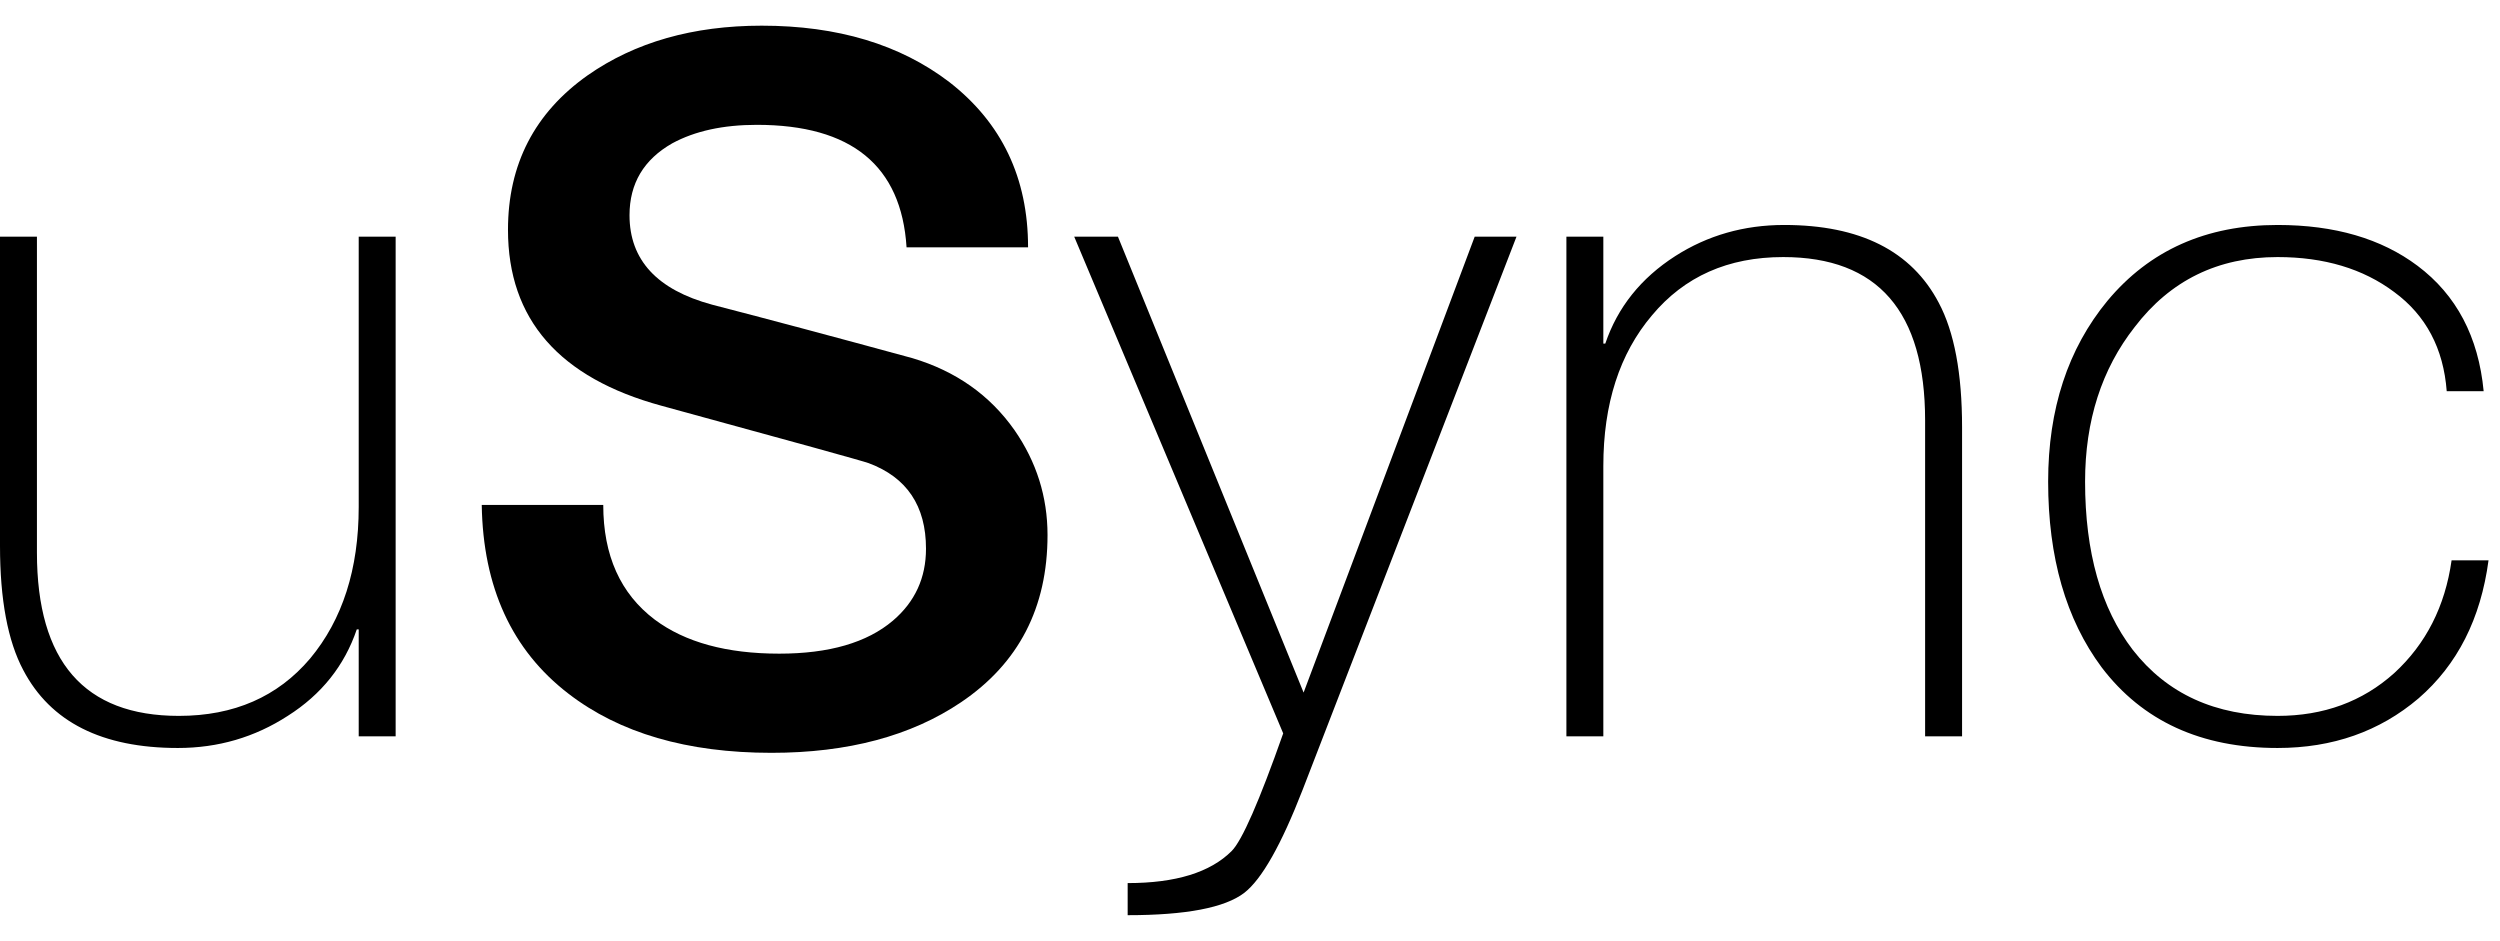
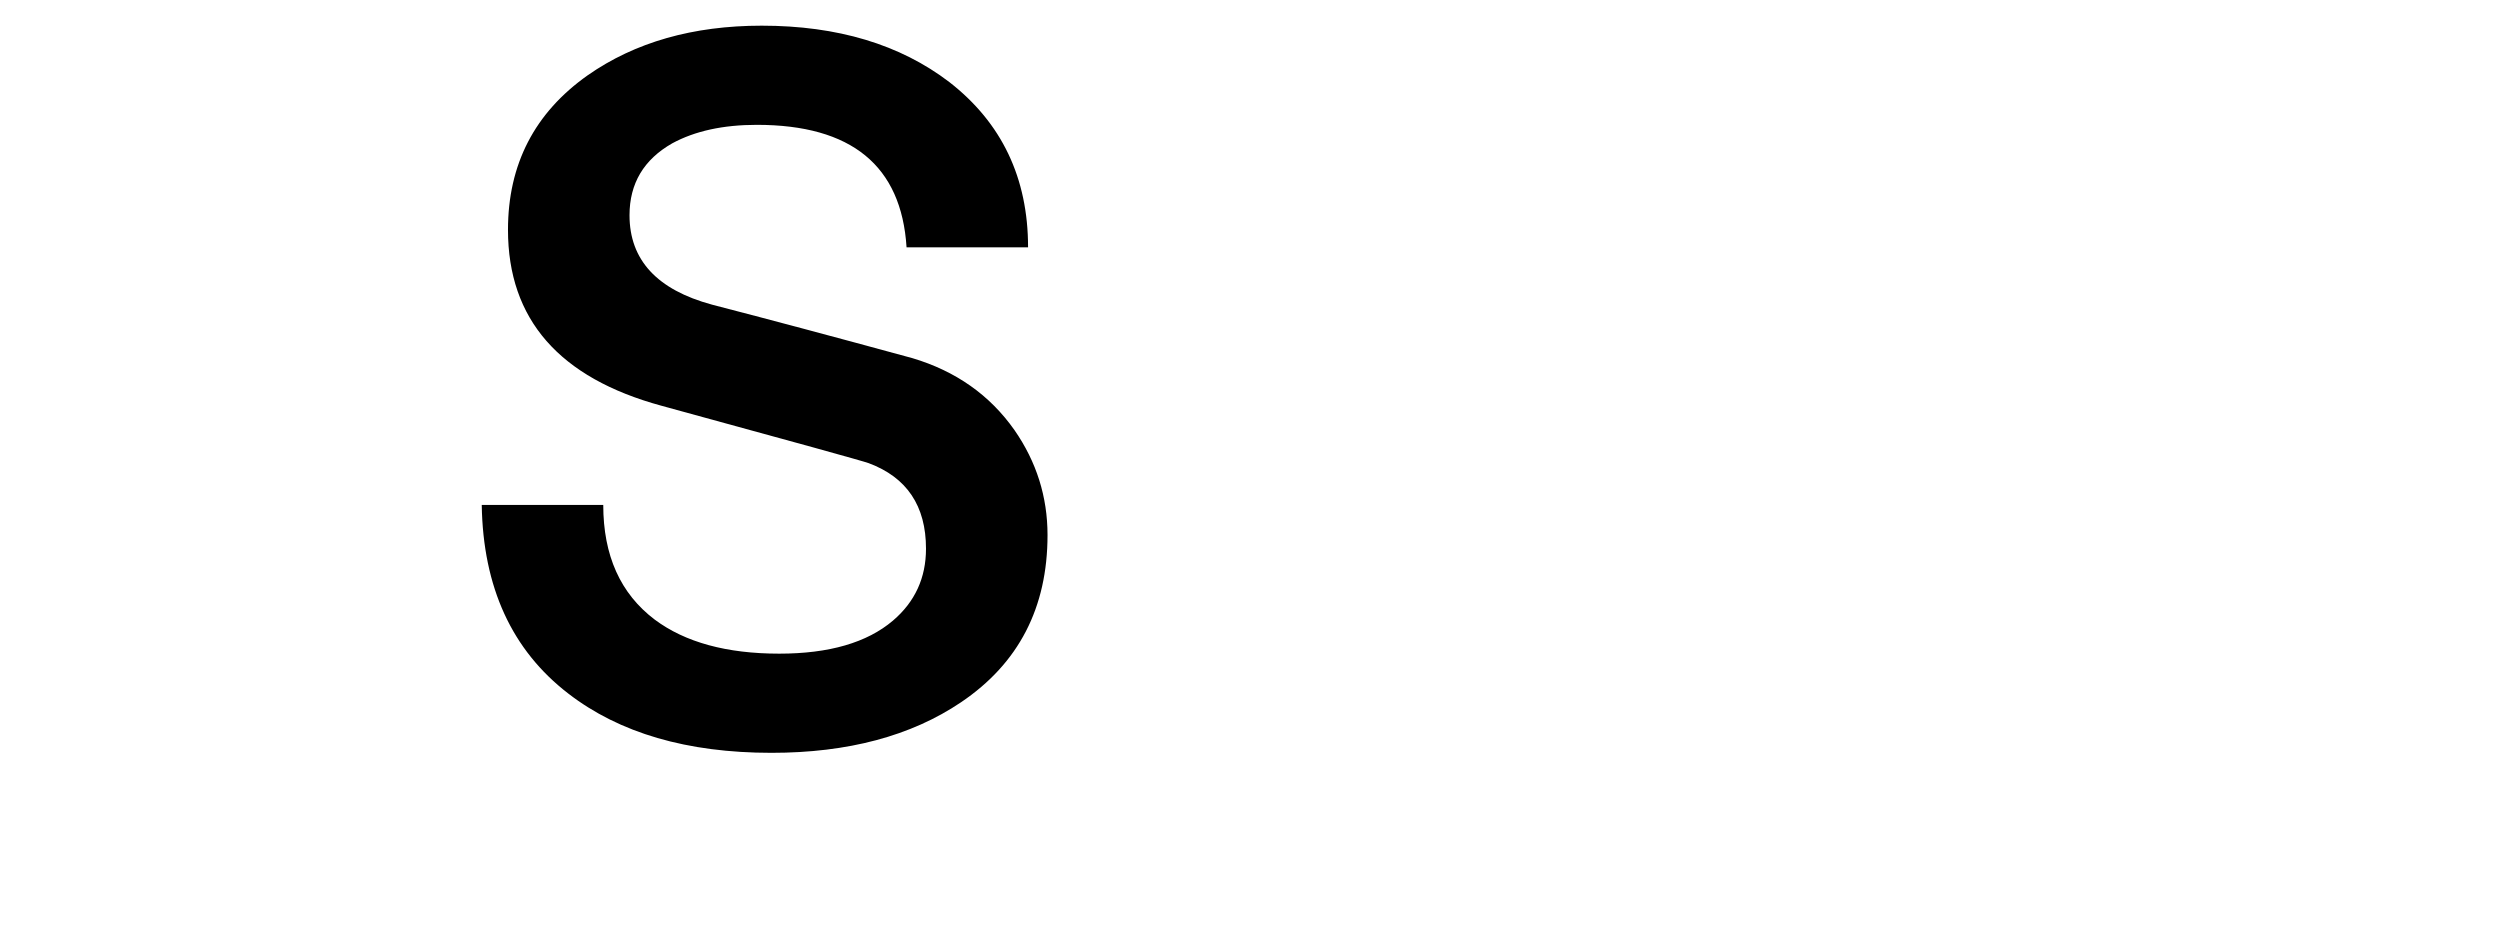
<svg xmlns="http://www.w3.org/2000/svg" width="93" height="35" viewBox="0 0 93 35" fill="none">
-   <path d="M14.718 8.803V27.391H13.344V23.413H13.272C12.814 24.763 11.958 25.836 10.704 26.631C9.475 27.427 8.113 27.825 6.618 27.825C3.797 27.825 1.88 26.86 0.868 24.932C0.289 23.847 0 22.304 0 20.303V8.803H1.374V20.556C1.374 24.606 3.134 26.631 6.654 26.631C8.703 26.631 10.331 25.92 11.536 24.498C12.741 23.051 13.344 21.171 13.344 18.856V8.803H14.718ZM47.735 27.282L39.96 8.803H41.587L48.494 25.764L54.859 8.803H56.414L48.458 29.38C47.662 31.429 46.939 32.707 46.288 33.213C45.565 33.768 44.118 34.045 41.949 34.045V32.851C43.733 32.851 45.023 32.454 45.818 31.658C46.204 31.272 46.843 29.814 47.735 27.282ZM58.27 27.391V8.803H59.644V12.781H59.717C60.175 11.431 61.043 10.346 62.32 9.526C63.526 8.755 64.876 8.369 66.371 8.369C69.191 8.369 71.108 9.334 72.121 11.262C72.699 12.347 72.989 13.89 72.989 15.891V27.391H71.614V15.638C71.614 11.588 69.854 9.563 66.335 9.563C64.285 9.563 62.658 10.286 61.453 11.732C60.247 13.155 59.644 15.023 59.644 17.338V27.391H58.27ZM92.392 14.553H91.018C90.897 12.962 90.246 11.732 89.065 10.864C87.908 9.997 86.461 9.563 84.726 9.563C82.507 9.563 80.735 10.431 79.41 12.166C78.18 13.733 77.565 15.65 77.565 17.916C77.565 20.544 78.156 22.629 79.337 24.172C80.615 25.812 82.411 26.631 84.726 26.631C86.437 26.631 87.884 26.101 89.065 25.04C90.246 23.955 90.957 22.557 91.199 20.845H92.573C92.284 23.015 91.416 24.727 89.969 25.98C88.523 27.21 86.774 27.825 84.726 27.825C81.881 27.825 79.699 26.824 78.18 24.823C76.854 23.039 76.191 20.737 76.191 17.916C76.191 15.216 76.926 12.974 78.397 11.19C79.964 9.309 82.073 8.369 84.726 8.369C86.847 8.369 88.583 8.875 89.933 9.888C91.379 10.973 92.199 12.528 92.392 14.553Z" fill="black" />
  <path d="M17.921 18.784H22.441C22.441 20.664 23.08 22.086 24.358 23.051C25.491 23.895 27.034 24.316 28.987 24.316C30.843 24.316 32.253 23.907 33.218 23.087C34.038 22.388 34.447 21.496 34.447 20.411C34.447 18.82 33.736 17.759 32.314 17.229C32.121 17.156 29.553 16.445 24.611 15.095C20.802 14.058 18.897 11.876 18.897 8.549C18.897 6.114 19.886 4.198 21.863 2.8C23.623 1.57 25.78 0.955 28.336 0.955C31.157 0.955 33.483 1.654 35.315 3.053C37.268 4.571 38.244 6.621 38.244 9.2H33.724C33.531 6.163 31.675 4.644 28.155 4.644C26.901 4.644 25.853 4.873 25.009 5.331C23.948 5.934 23.418 6.826 23.418 8.007C23.418 9.67 24.442 10.78 26.491 11.334C28.541 11.864 31.024 12.527 33.941 13.323C35.556 13.805 36.822 14.697 37.738 15.999C38.558 17.18 38.968 18.482 38.968 19.904C38.968 22.605 37.895 24.678 35.749 26.125C33.893 27.378 31.542 28.005 28.697 28.005C25.563 28.005 23.044 27.27 21.139 25.799C19.042 24.184 17.969 21.845 17.921 18.784Z" fill="black" />
</svg>